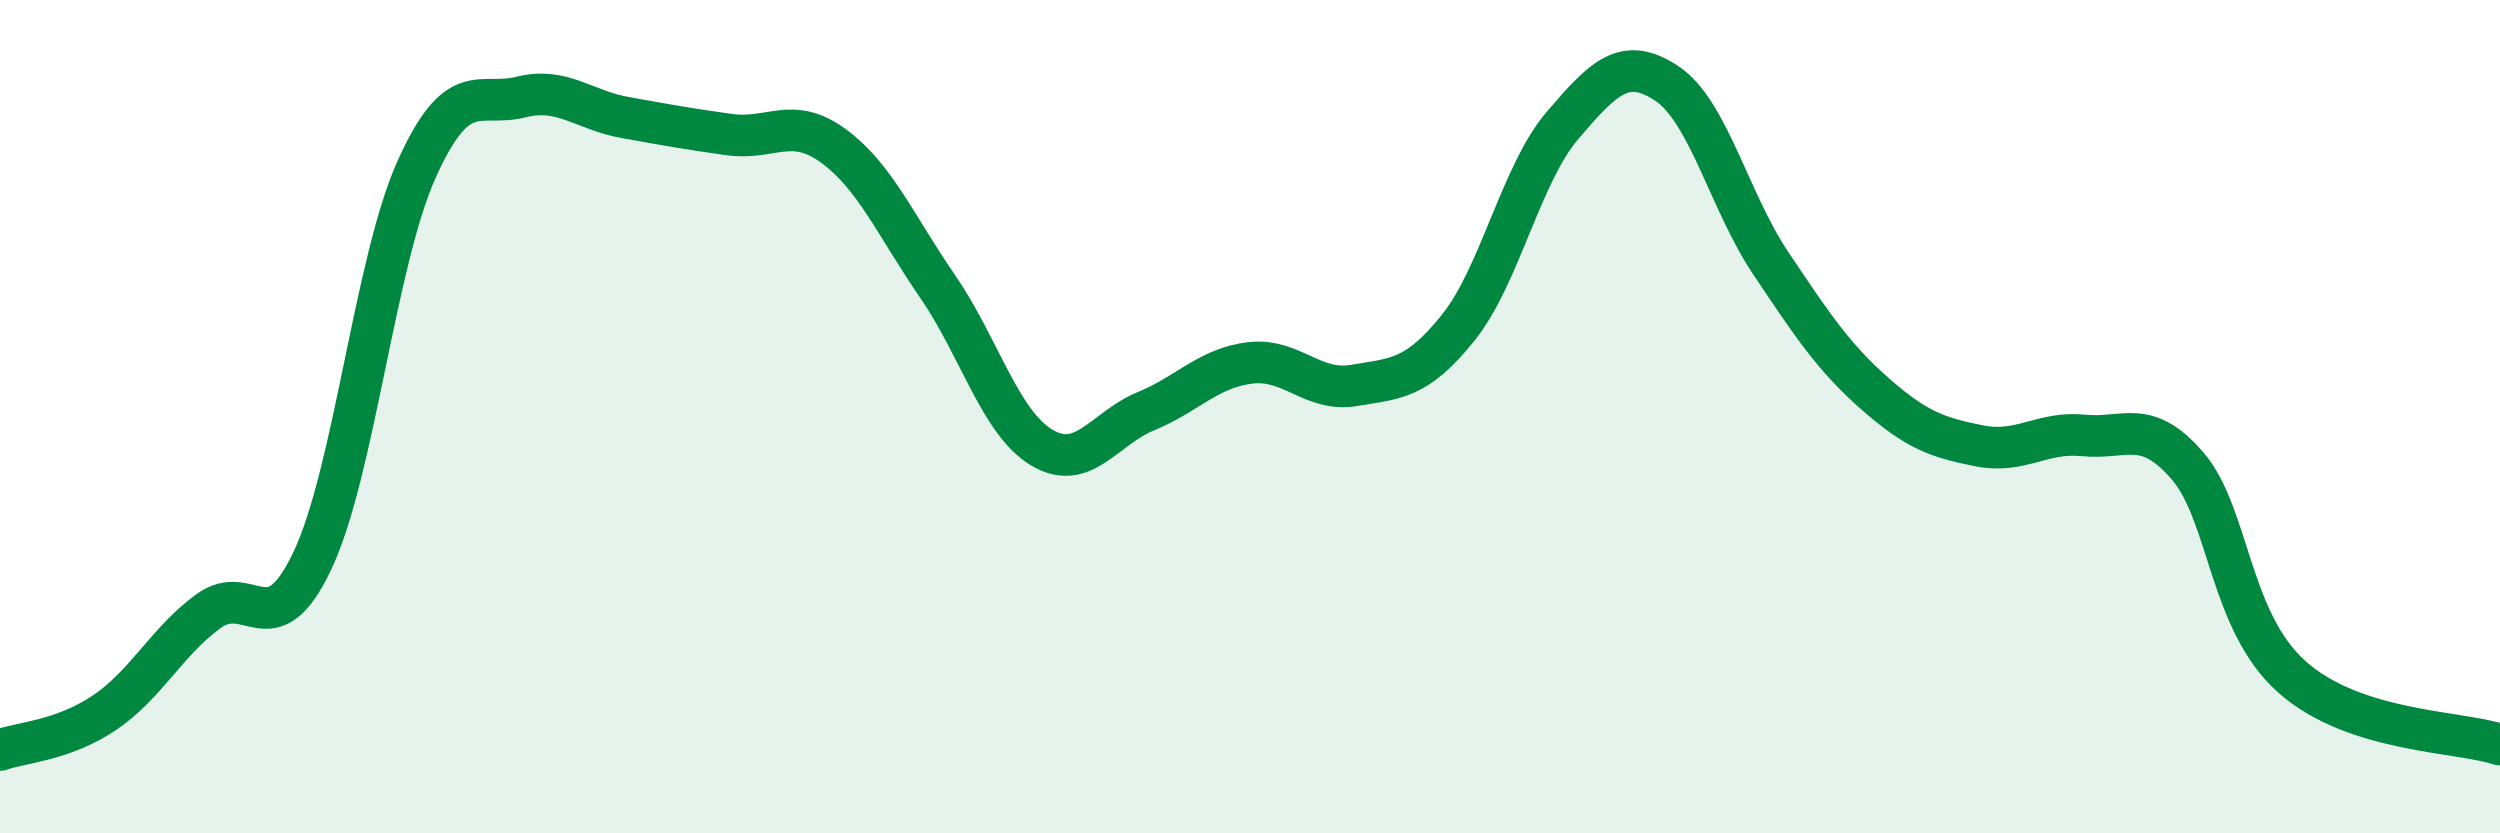
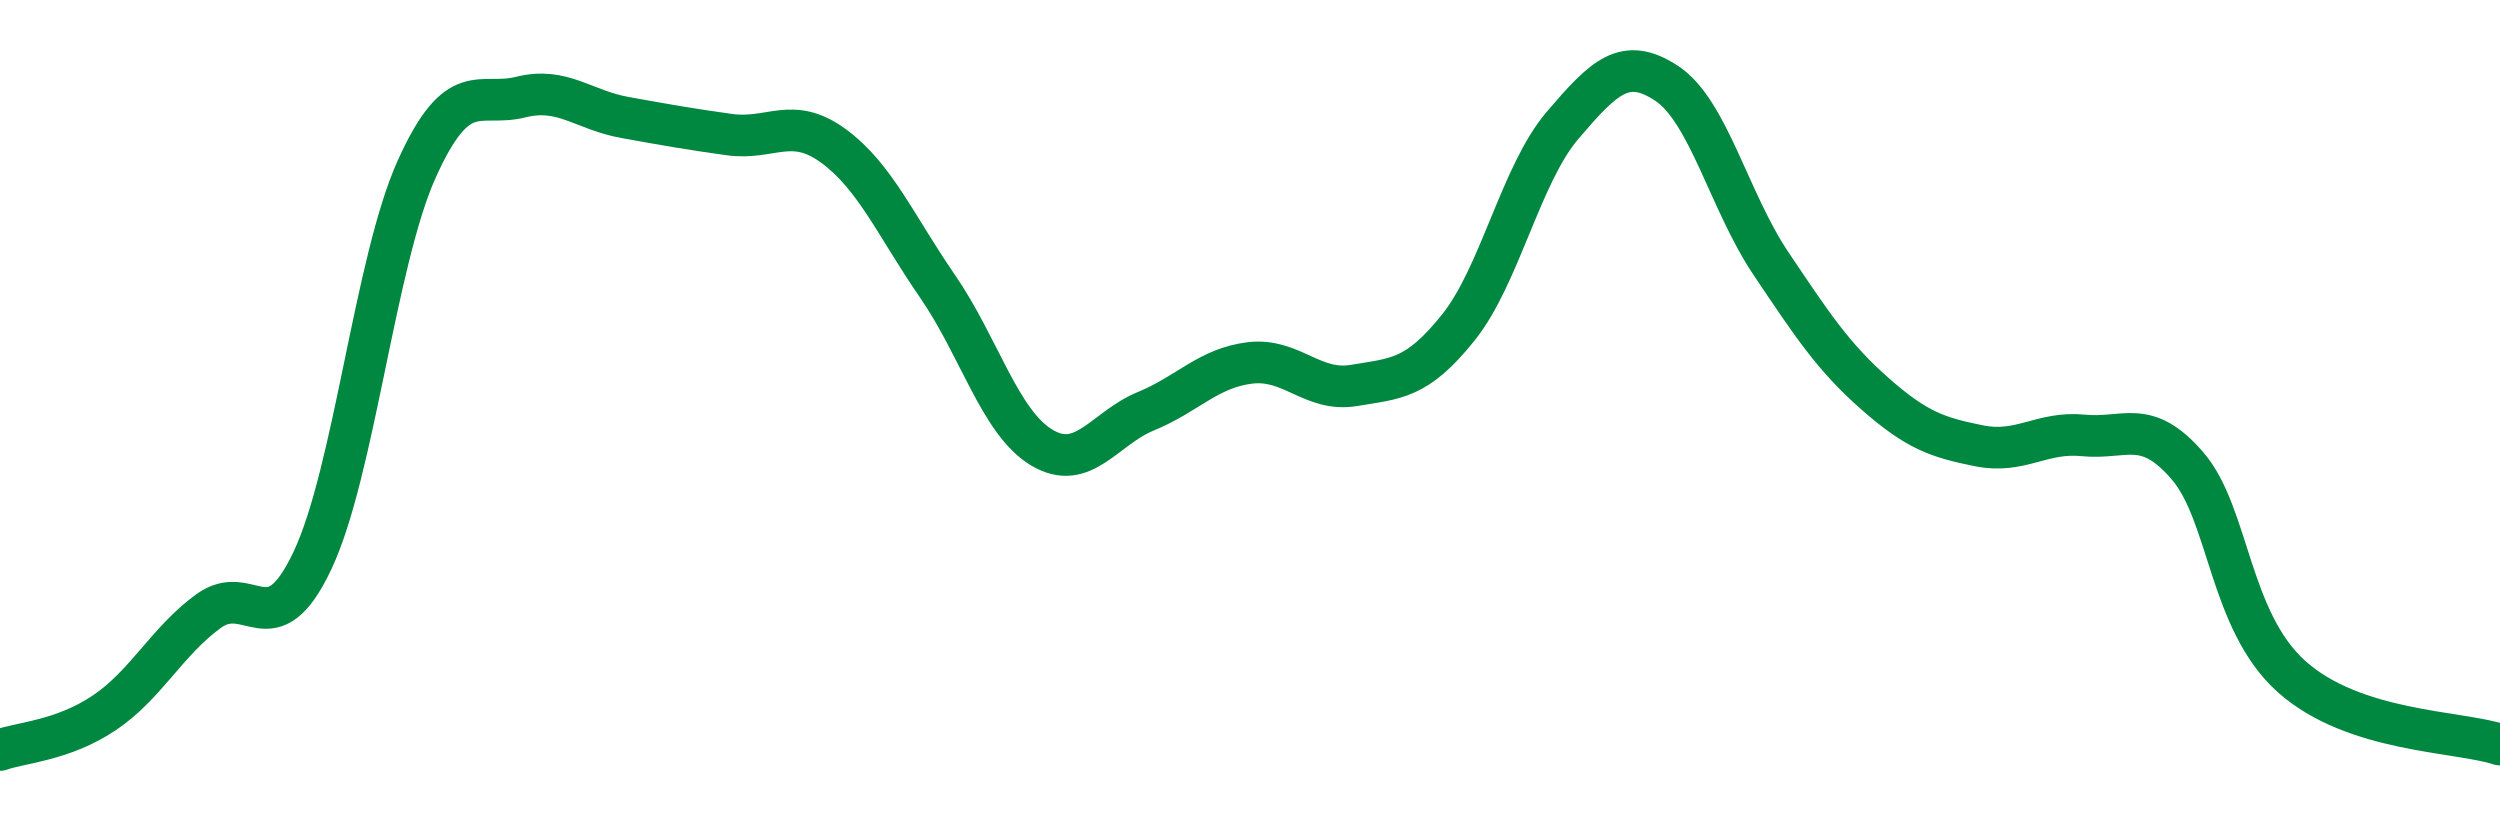
<svg xmlns="http://www.w3.org/2000/svg" width="60" height="20" viewBox="0 0 60 20">
-   <path d="M 0,18 C 0.5,17.82 1.5,17.78 2.5,17.11 C 3.5,16.44 4,15.4 5,14.67 C 6,13.94 6.5,15.57 7.5,13.45 C 8.5,11.33 9,6.28 10,4.06 C 11,1.84 11.5,2.58 12.5,2.33 C 13.5,2.08 14,2.64 15,2.82 C 16,3 16.5,3.09 17.5,3.23 C 18.5,3.37 19,2.77 20,3.5 C 21,4.23 21.5,5.42 22.5,6.87 C 23.5,8.32 24,10.14 25,10.74 C 26,11.34 26.5,10.28 27.5,9.87 C 28.5,9.46 29,8.83 30,8.71 C 31,8.59 31.5,9.42 32.5,9.25 C 33.5,9.08 34,9.11 35,7.86 C 36,6.61 36.5,4.18 37.5,3.01 C 38.5,1.84 39,1.34 40,2 C 41,2.66 41.5,4.83 42.5,6.32 C 43.5,7.81 44,8.57 45,9.45 C 46,10.33 46.5,10.5 47.5,10.7 C 48.5,10.9 49,10.35 50,10.45 C 51,10.55 51.5,10.02 52.5,11.18 C 53.5,12.34 53.5,14.9 55,16.24 C 56.5,17.58 59,17.54 60,17.87L60 20L0 20Z" fill="#008740" opacity="0.1" stroke-linecap="round" stroke-linejoin="round" />
  <path d="M 0,18 C 0.5,17.82 1.5,17.78 2.5,17.11 C 3.5,16.44 4,15.4 5,14.67 C 6,13.94 6.5,15.57 7.5,13.45 C 8.5,11.33 9,6.28 10,4.06 C 11,1.84 11.5,2.58 12.5,2.33 C 13.5,2.08 14,2.64 15,2.82 C 16,3 16.5,3.09 17.5,3.23 C 18.5,3.37 19,2.77 20,3.5 C 21,4.23 21.5,5.42 22.5,6.87 C 23.5,8.32 24,10.14 25,10.74 C 26,11.34 26.5,10.28 27.5,9.87 C 28.5,9.46 29,8.83 30,8.71 C 31,8.59 31.5,9.42 32.5,9.25 C 33.5,9.08 34,9.11 35,7.86 C 36,6.61 36.5,4.18 37.5,3.01 C 38.5,1.84 39,1.34 40,2 C 41,2.66 41.5,4.83 42.5,6.32 C 43.5,7.81 44,8.57 45,9.45 C 46,10.33 46.5,10.5 47.5,10.7 C 48.5,10.9 49,10.35 50,10.45 C 51,10.55 51.5,10.02 52.5,11.18 C 53.5,12.34 53.5,14.9 55,16.24 C 56.5,17.58 59,17.54 60,17.87" stroke="#008740" stroke-width="1" fill="none" stroke-linecap="round" stroke-linejoin="round" />
</svg>